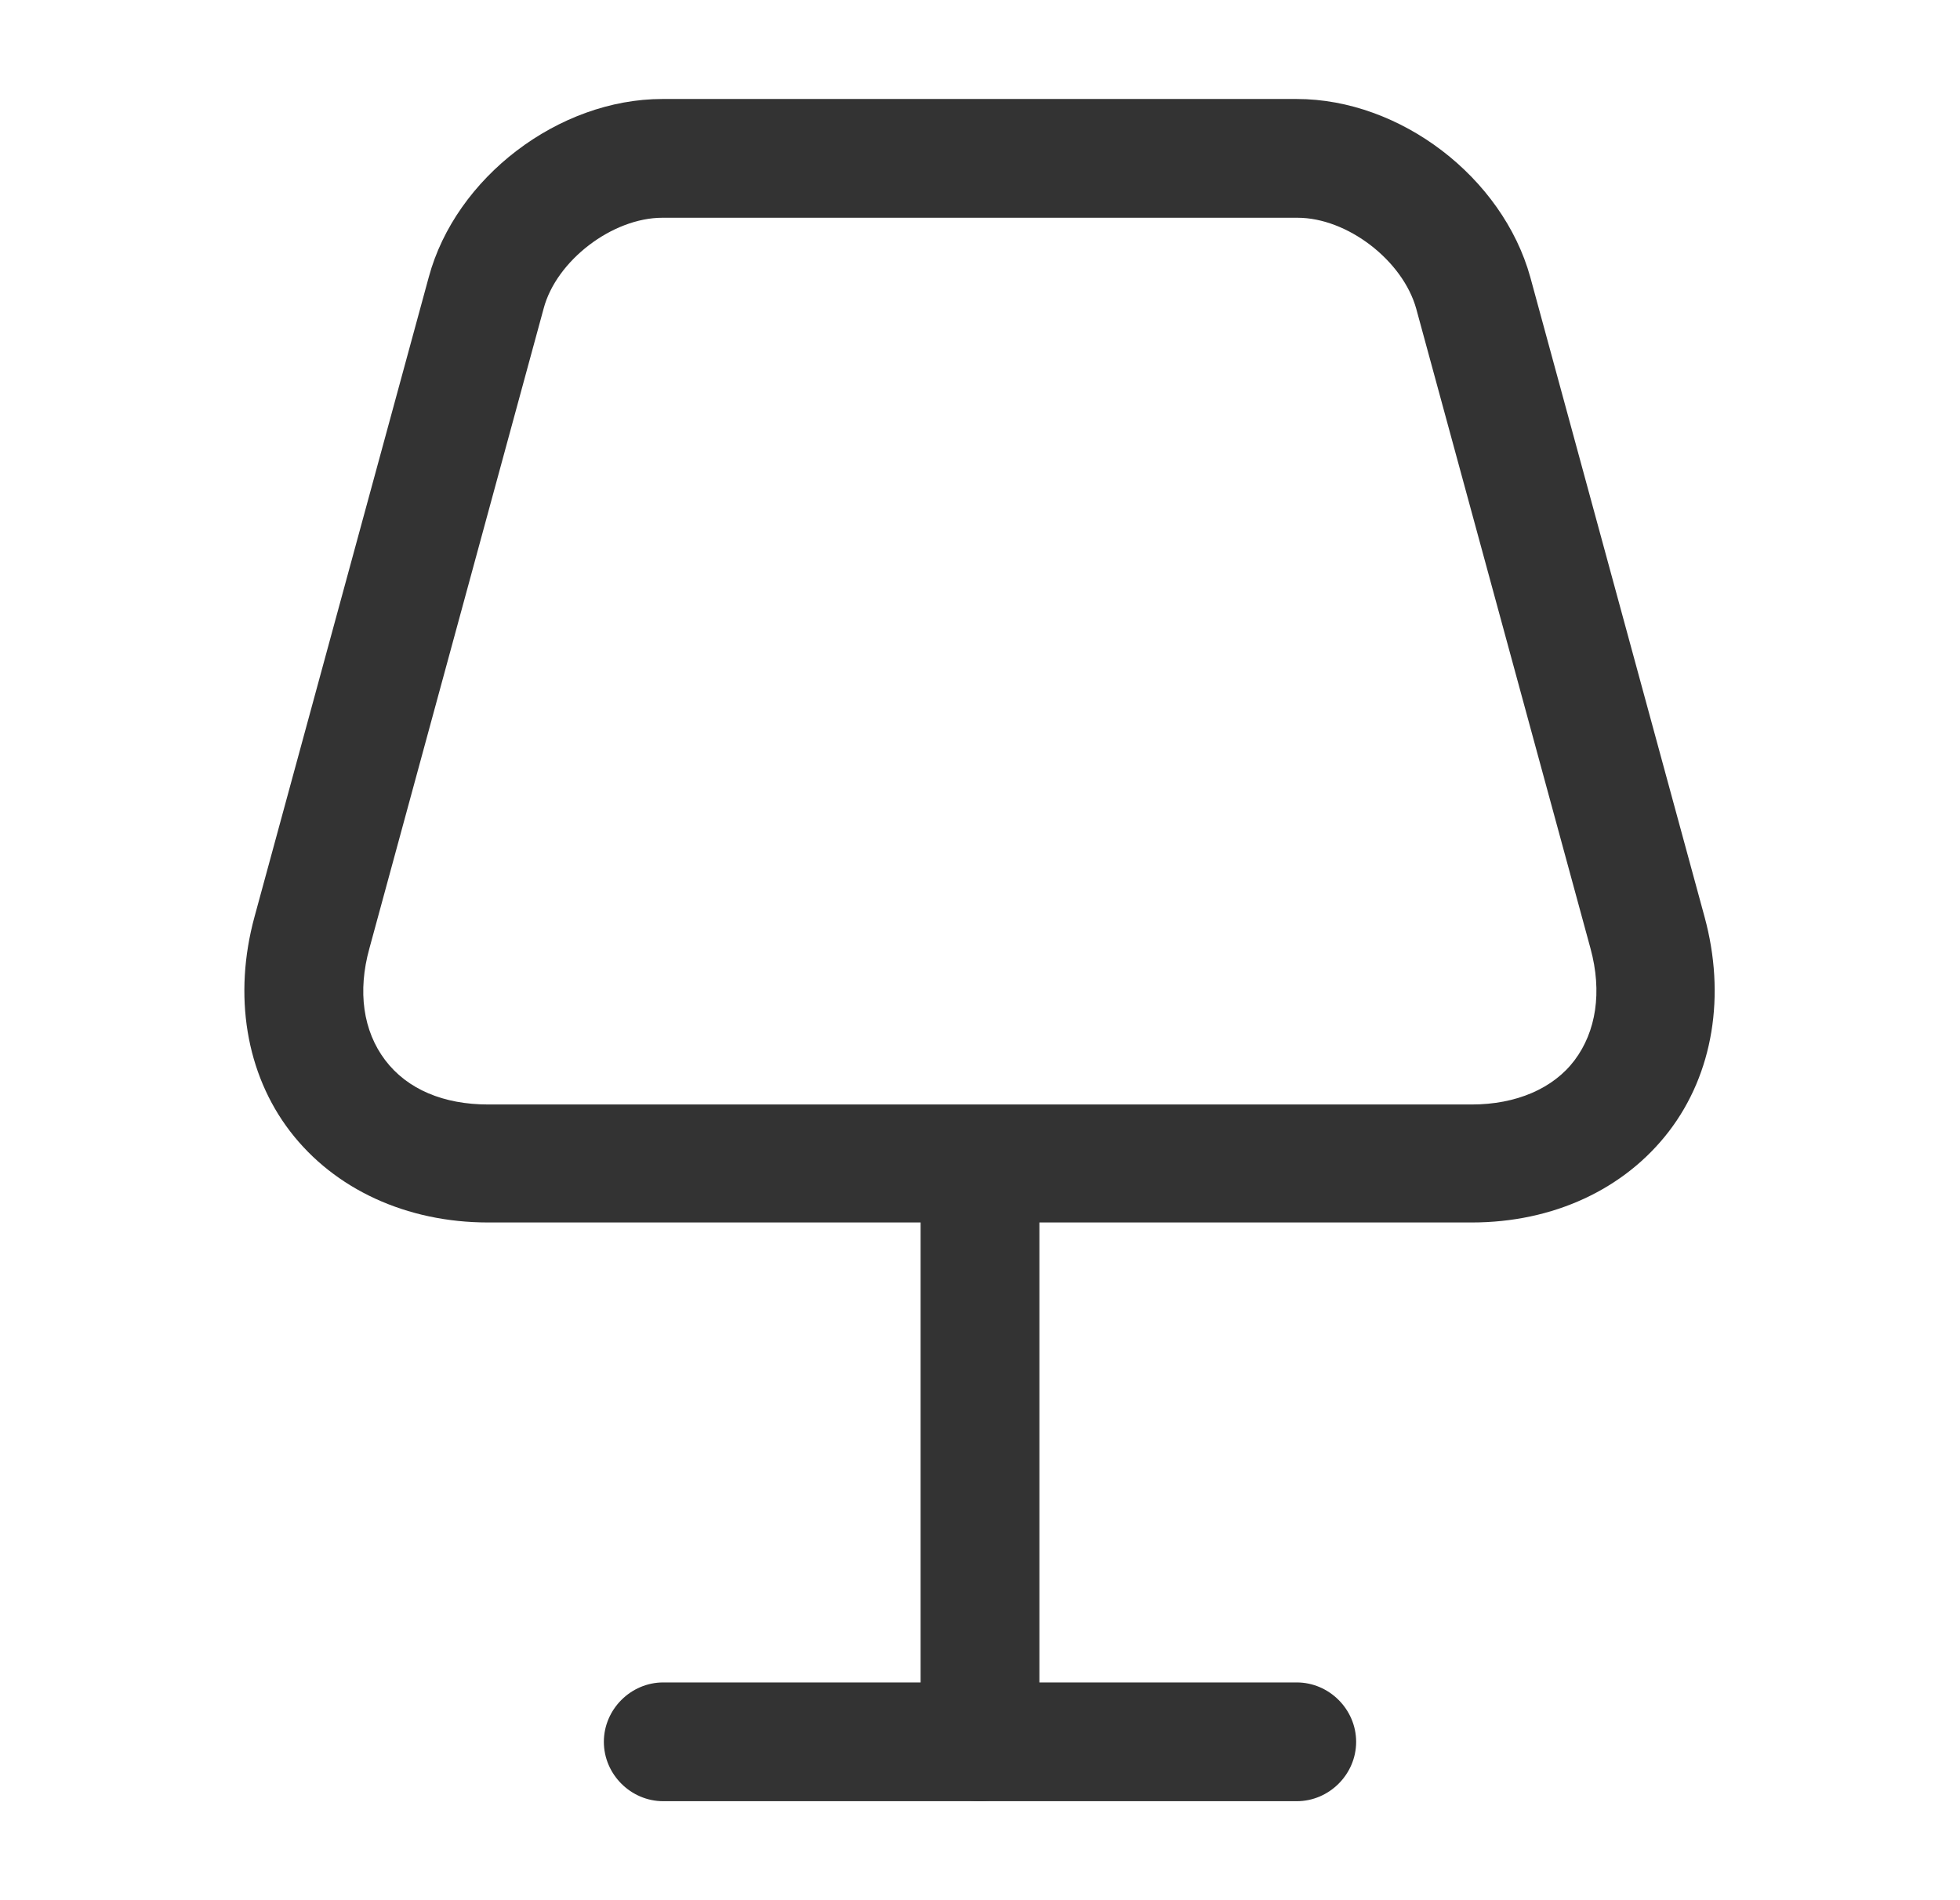
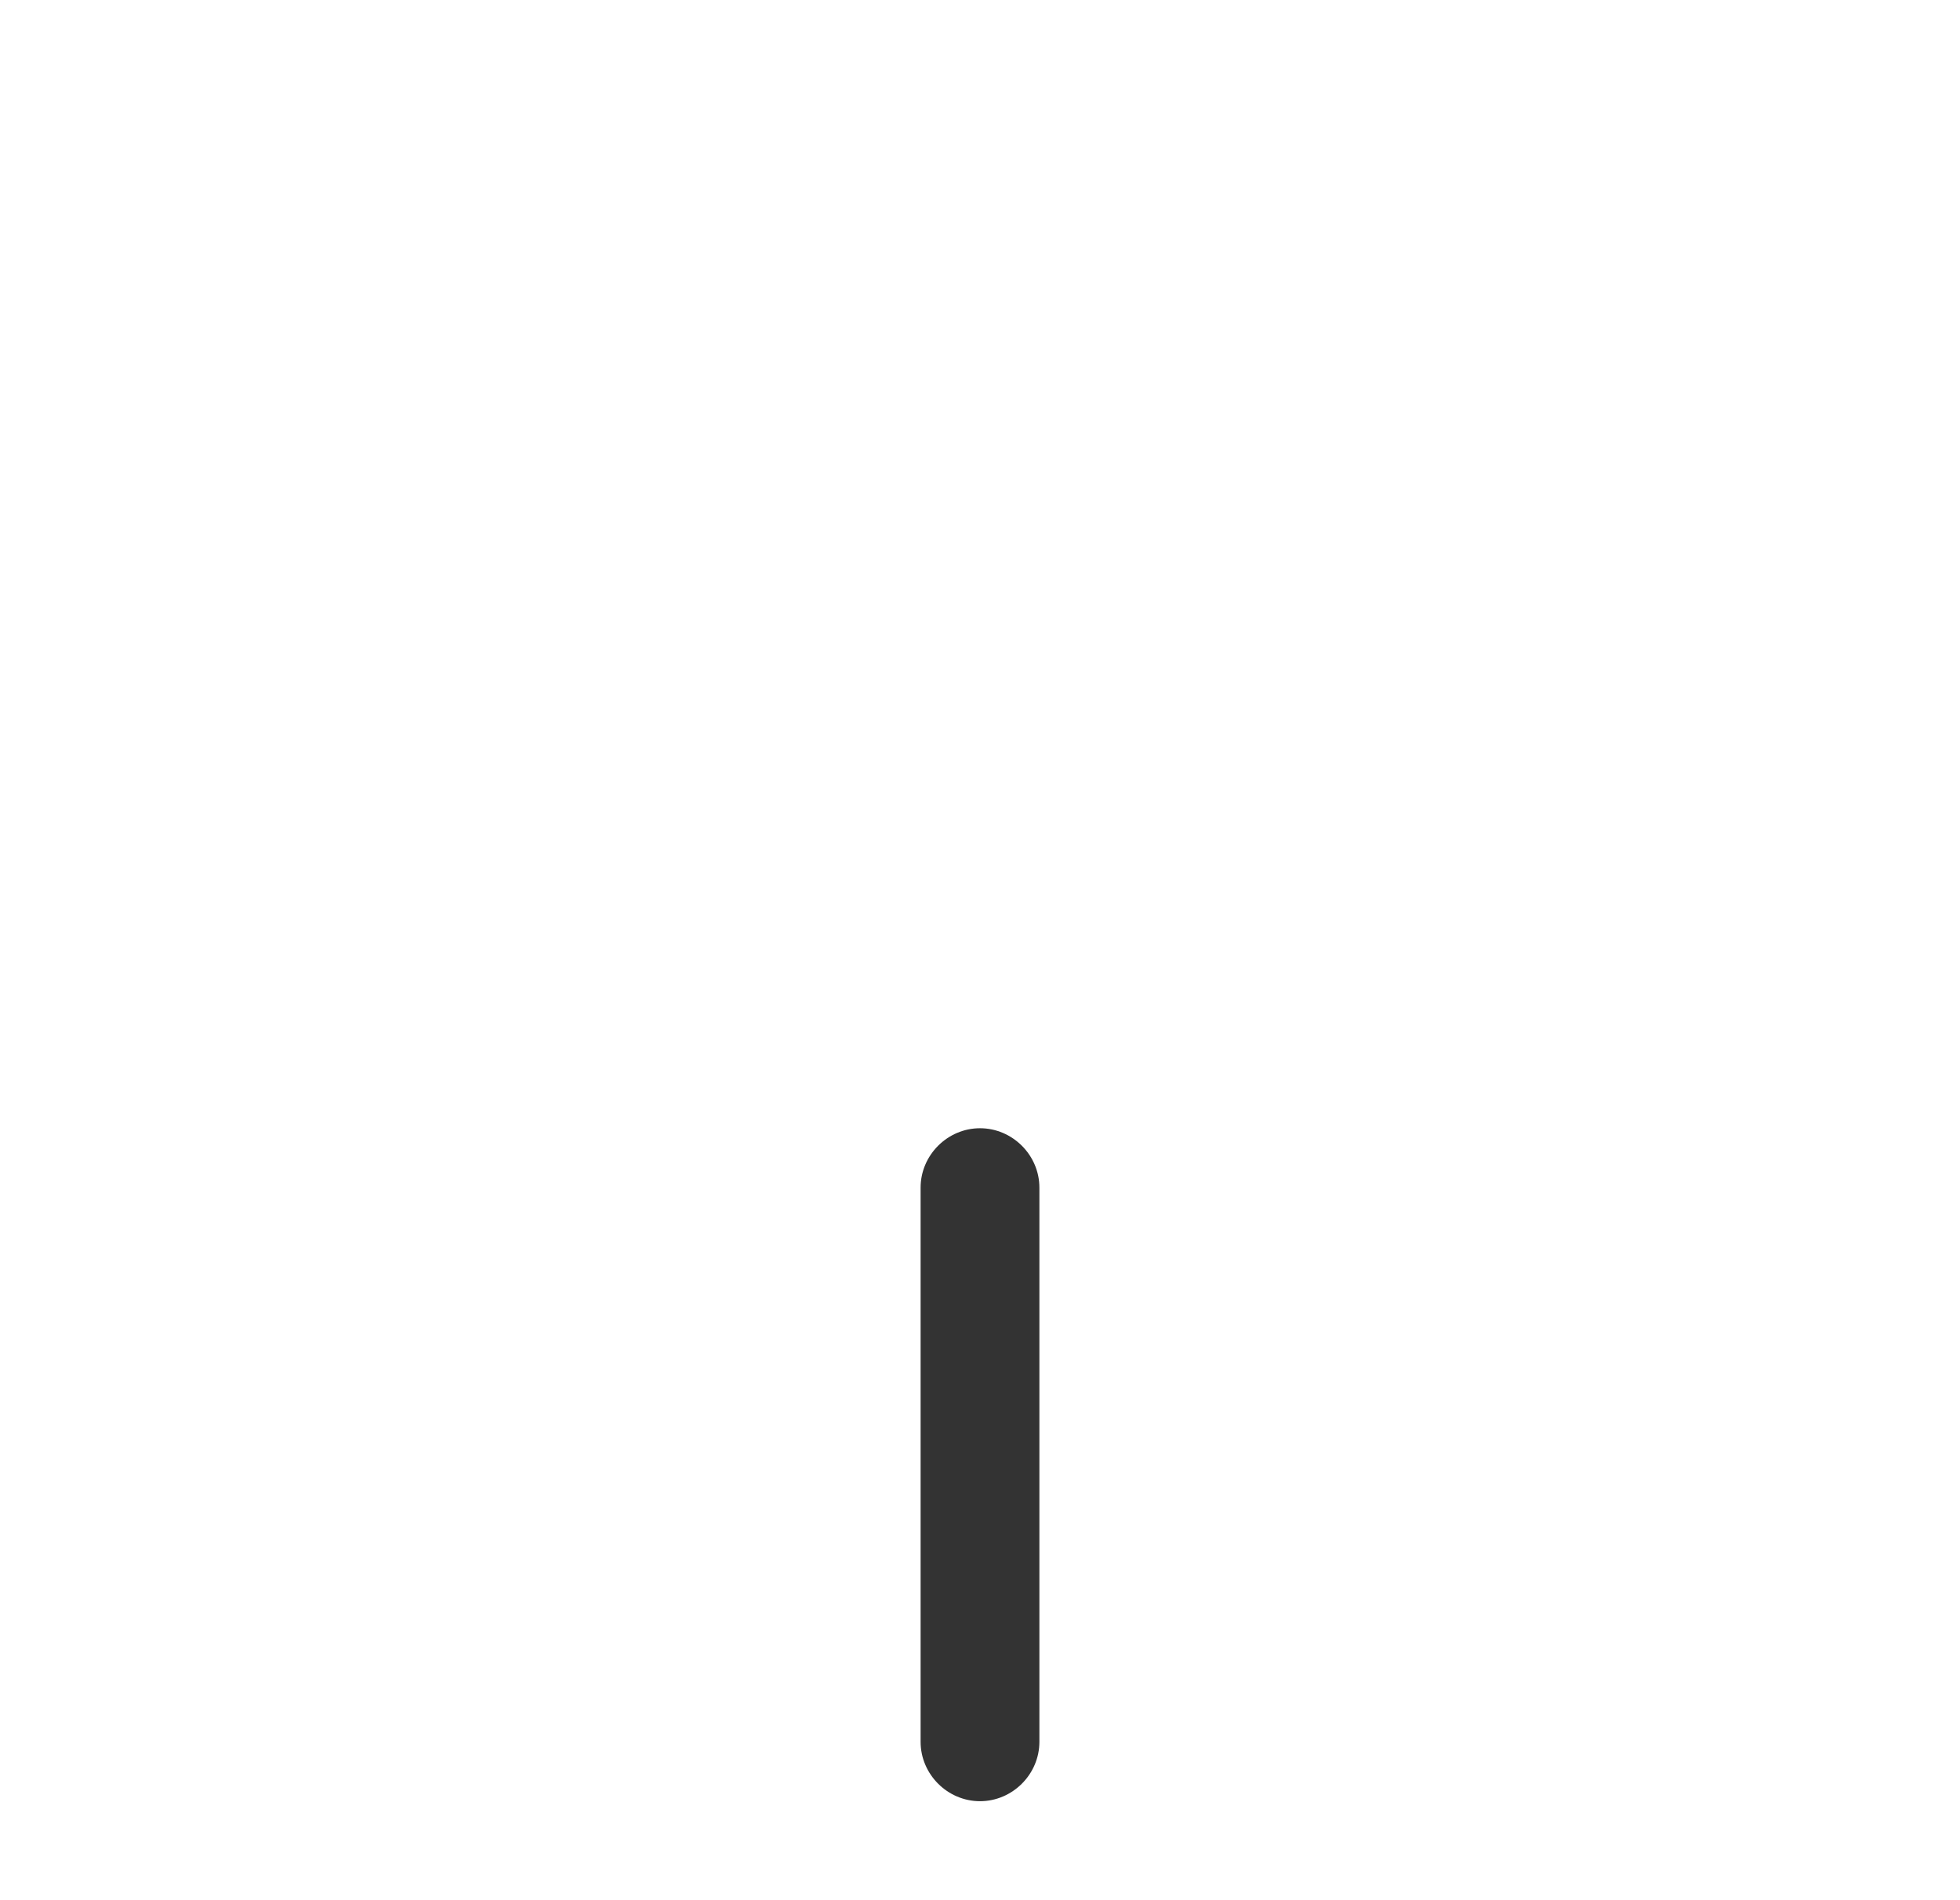
<svg xmlns="http://www.w3.org/2000/svg" width="33" height="32" viewBox="0 0 33 32" fill="none">
-   <path d="M24.779 20.587H8.219C6.845 20.587 5.632 20.027 4.885 19.053C4.139 18.08 3.925 16.76 4.285 15.44L7.219 4.667C7.672 2.987 9.405 1.667 11.152 1.667H21.832C23.579 1.667 25.299 2.987 25.765 4.667L28.699 15.44C29.059 16.76 28.845 18.08 28.099 19.053C27.352 20.027 26.152 20.587 24.779 20.587ZM11.152 3.667C10.312 3.667 9.365 4.387 9.152 5.2L6.219 15.973C6.019 16.693 6.112 17.36 6.485 17.853C6.859 18.347 7.472 18.6 8.219 18.6H24.779C25.525 18.6 26.152 18.333 26.512 17.853C26.872 17.373 26.979 16.707 26.779 15.973L23.845 5.2C23.619 4.387 22.685 3.667 21.845 3.667H11.152Z" fill="#333333" />
  <path d="M16.5 30.333C15.953 30.333 15.5 29.88 15.5 29.333V20C15.5 19.453 15.953 19 16.5 19C17.047 19 17.5 19.453 17.5 20V29.333C17.5 29.88 17.047 30.333 16.5 30.333Z" fill="#333333" />
-   <path d="M21.833 30.333H11.167C10.62 30.333 10.167 29.88 10.167 29.333C10.167 28.787 10.62 28.333 11.167 28.333H21.833C22.38 28.333 22.833 28.787 22.833 29.333C22.833 29.88 22.38 30.333 21.833 30.333Z" fill="#333333" />
</svg>